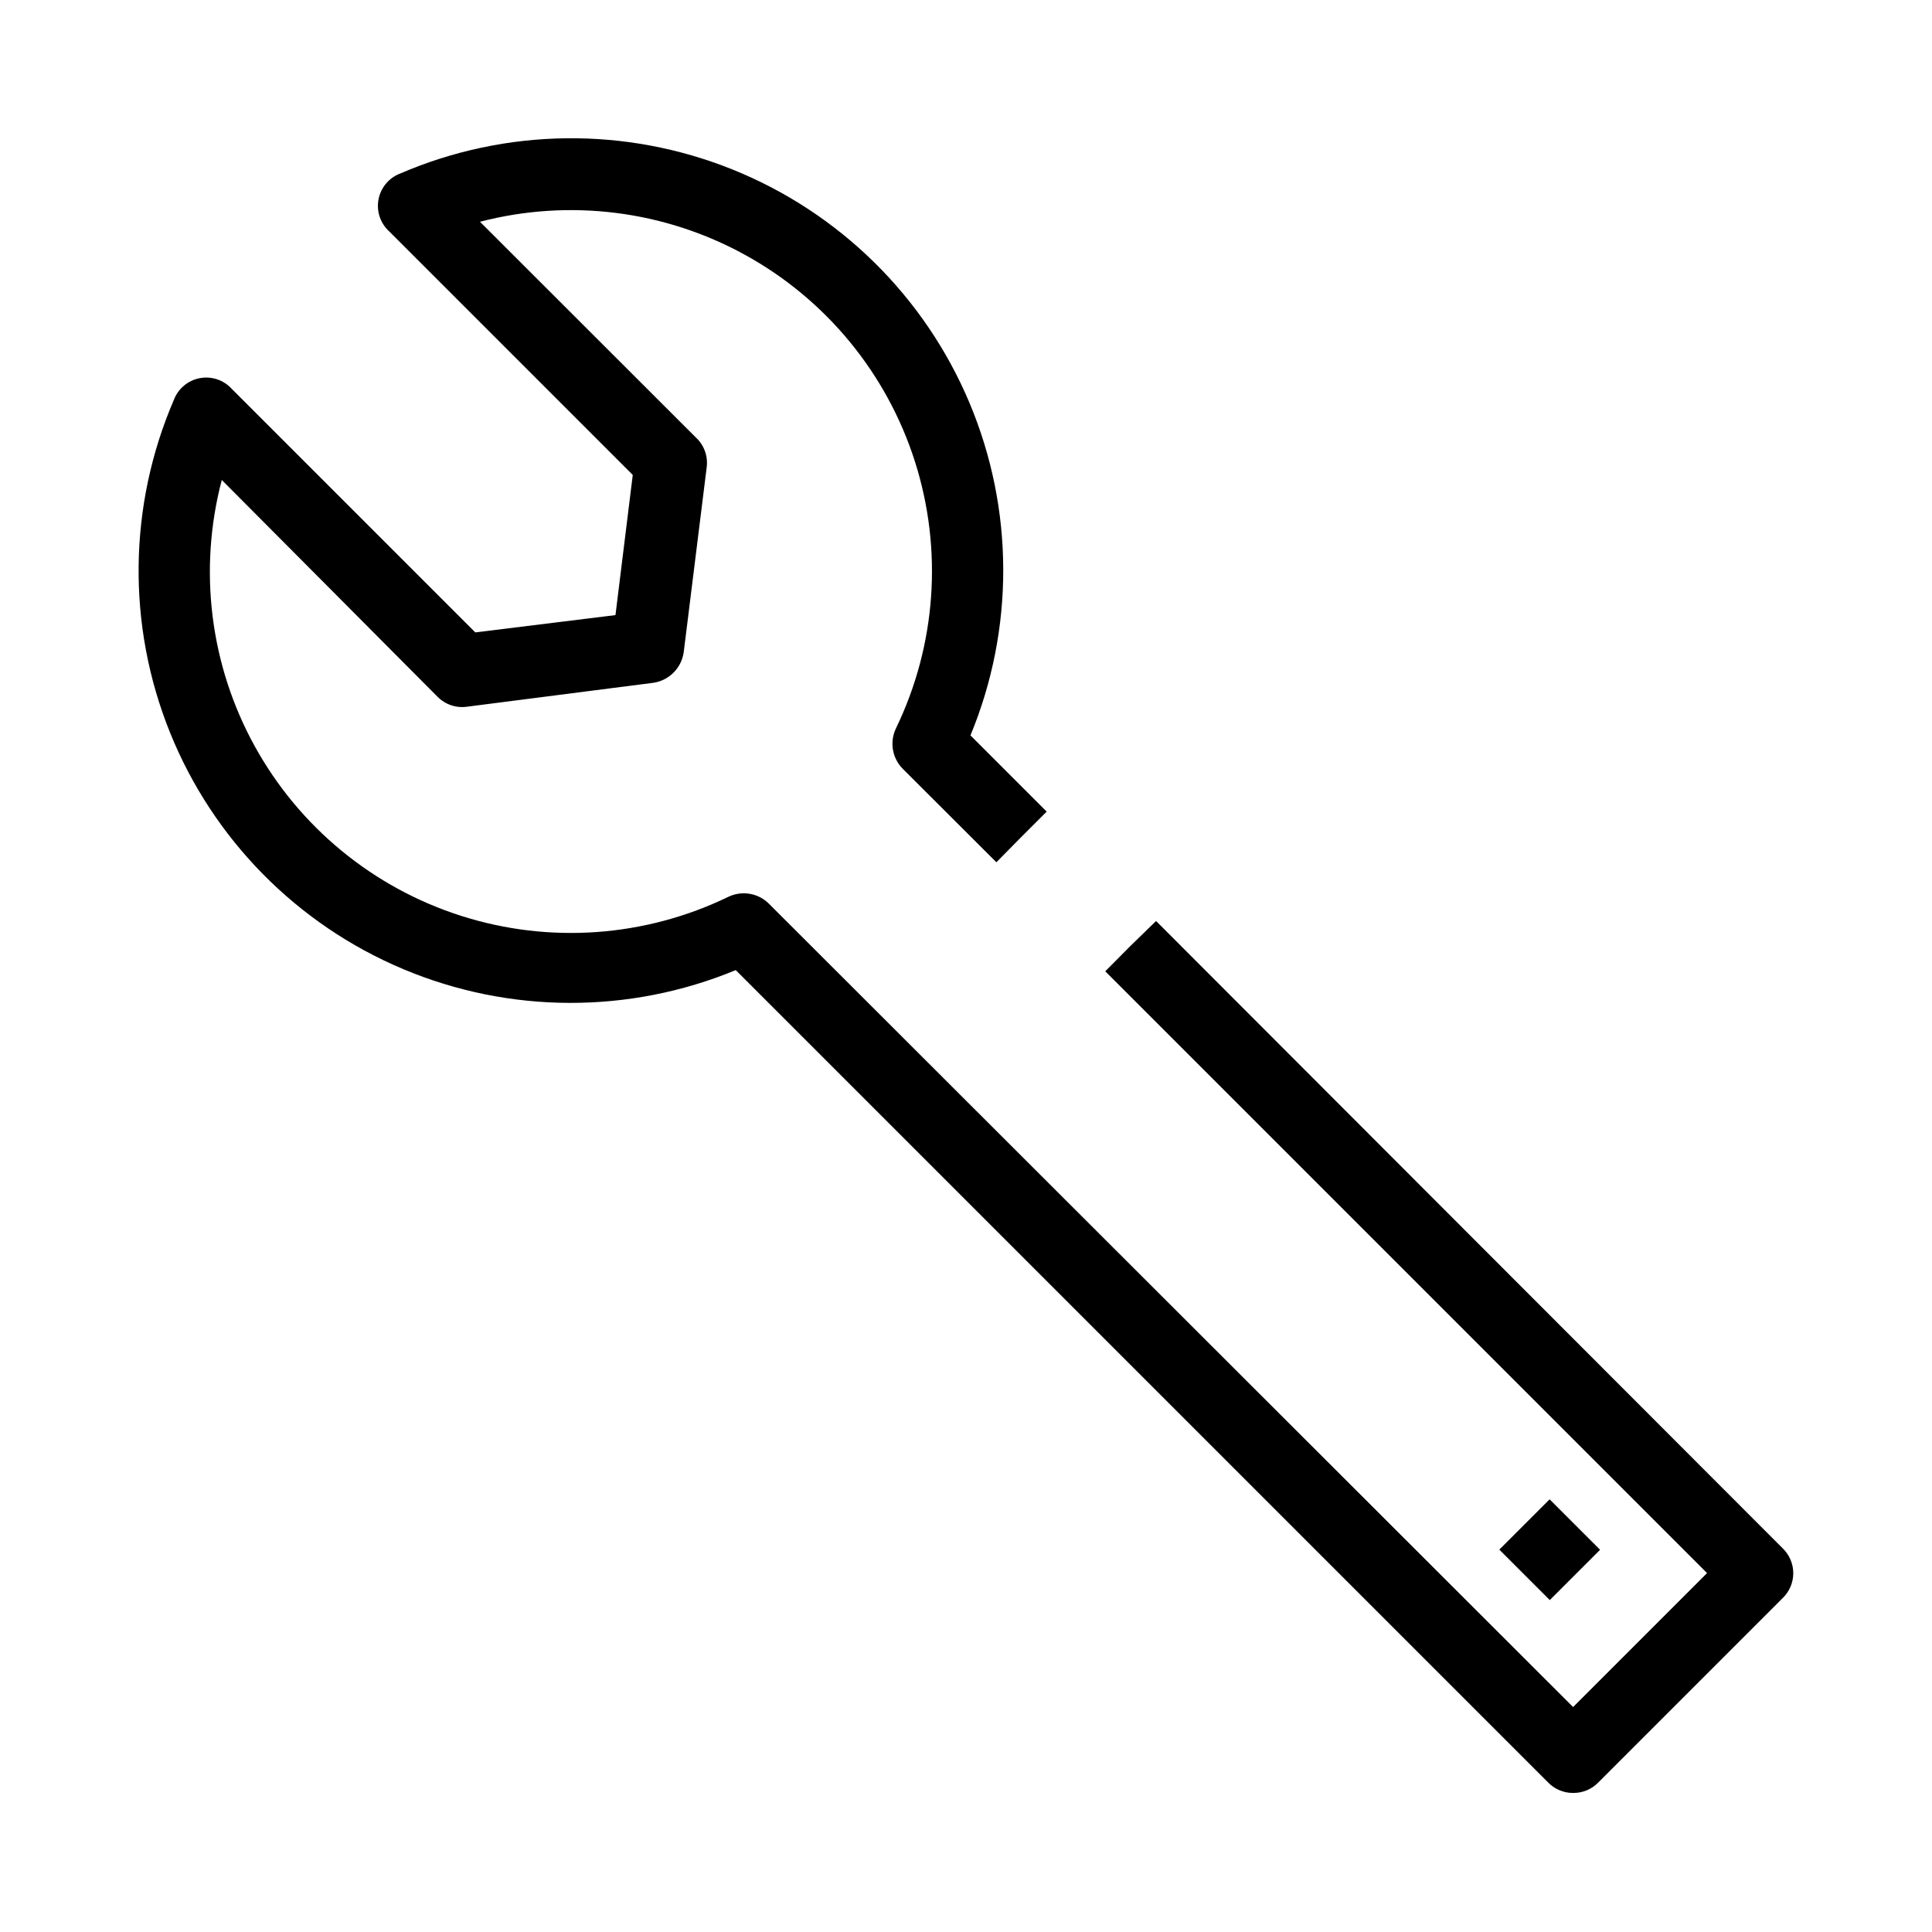
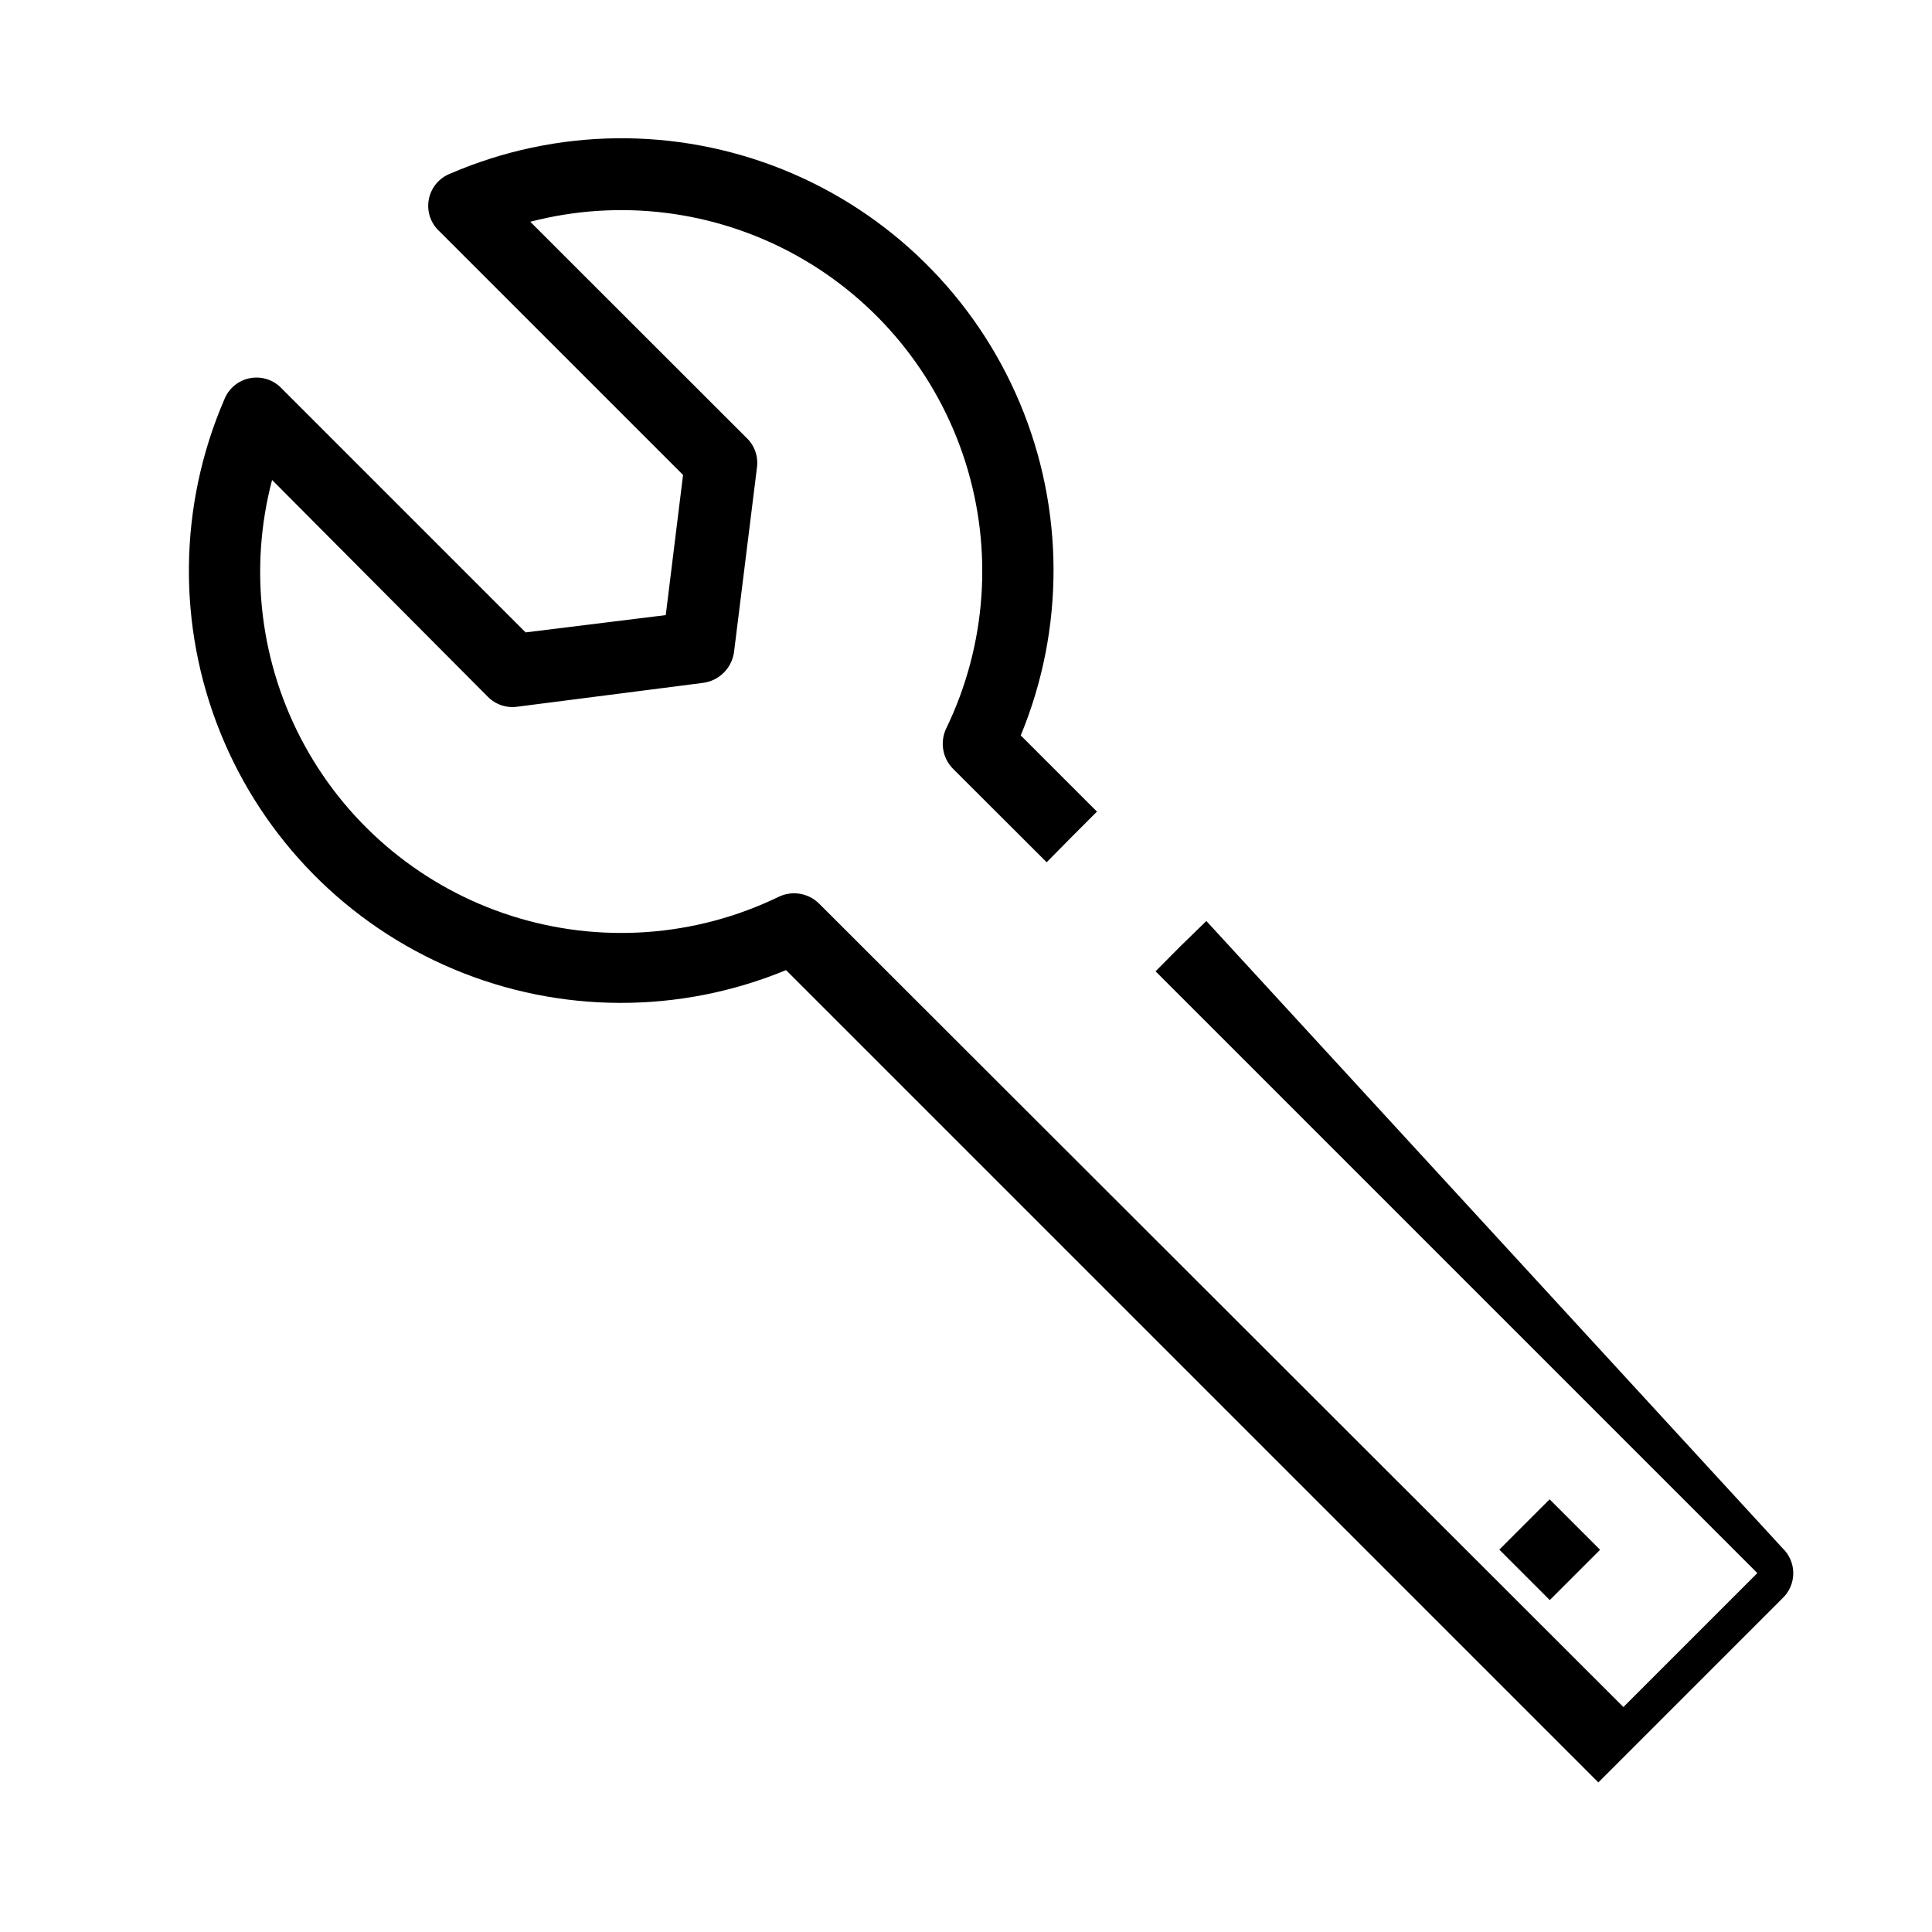
<svg xmlns="http://www.w3.org/2000/svg" fill="#000000" width="800px" height="800px" version="1.1" viewBox="144 144 512 512">
-   <path d="m616.36 554.25c1.832 1.734 2.875 4.144 2.875 6.664 0 2.523-1.043 4.934-2.875 6.664l-48.781 48.781c-1.75 1.809-4.168 2.82-6.684 2.793-2.504 0.016-4.902-0.996-6.644-2.793l-215.27-215.27h0.004c-28.23 11.672-59.957 11.582-88.117-0.258-28.164-11.836-50.43-34.438-61.844-62.773-11.414-28.336-11.031-60.059 1.062-88.113 1.133-2.961 3.715-5.129 6.832-5.723 3.113-0.598 6.316 0.457 8.465 2.793l64.578 64.578 37.145-4.582 4.582-37.145-64.578-64.578-0.004 0.004c-2.332-2.148-3.391-5.352-2.793-8.465 0.598-3.117 2.762-5.703 5.727-6.836 28.055-12.094 59.777-12.473 88.113-1.059 28.336 11.414 50.934 33.68 62.773 61.84 11.836 28.164 11.93 59.887 0.254 88.117l20.199 20.199-6.688 6.688-6.641 6.734-24.777-24.734c-2.836-2.832-3.57-7.148-1.832-10.762 10.66-22.047 12.461-47.344 5.031-70.68-7.43-23.332-23.523-42.93-44.969-54.758-21.445-11.824-46.605-14.977-70.305-8.805l57.203 57.16c2.168 1.992 3.238 4.906 2.887 7.828l-6.09 49.008c-0.566 4.273-3.926 7.637-8.199 8.199l-49.238 6.32c-2.883 0.41-5.789-0.574-7.828-2.656l-57.16-57.434c-6.25 23.719-3.148 48.934 8.664 70.434 11.809 21.496 31.422 37.641 54.793 45.09 23.371 7.453 48.711 5.644 70.785-5.051 3.613-1.738 7.93-1.004 10.762 1.832l213.11 212.88 35.496-35.496-159.48-159.48 6.641-6.688 6.824-6.641zm-61.695-12.914-13.328 13.328 13.375 13.375 13.328-13.328z" />
+   <path d="m616.36 554.25c1.832 1.734 2.875 4.144 2.875 6.664 0 2.523-1.043 4.934-2.875 6.664l-48.781 48.781l-215.27-215.27h0.004c-28.23 11.672-59.957 11.582-88.117-0.258-28.164-11.836-50.43-34.438-61.844-62.773-11.414-28.336-11.031-60.059 1.062-88.113 1.133-2.961 3.715-5.129 6.832-5.723 3.113-0.598 6.316 0.457 8.465 2.793l64.578 64.578 37.145-4.582 4.582-37.145-64.578-64.578-0.004 0.004c-2.332-2.148-3.391-5.352-2.793-8.465 0.598-3.117 2.762-5.703 5.727-6.836 28.055-12.094 59.777-12.473 88.113-1.059 28.336 11.414 50.934 33.68 62.773 61.84 11.836 28.164 11.93 59.887 0.254 88.117l20.199 20.199-6.688 6.688-6.641 6.734-24.777-24.734c-2.836-2.832-3.57-7.148-1.832-10.762 10.66-22.047 12.461-47.344 5.031-70.68-7.43-23.332-23.523-42.93-44.969-54.758-21.445-11.824-46.605-14.977-70.305-8.805l57.203 57.16c2.168 1.992 3.238 4.906 2.887 7.828l-6.09 49.008c-0.566 4.273-3.926 7.637-8.199 8.199l-49.238 6.32c-2.883 0.41-5.789-0.574-7.828-2.656l-57.16-57.434c-6.25 23.719-3.148 48.934 8.664 70.434 11.809 21.496 31.422 37.641 54.793 45.09 23.371 7.453 48.711 5.644 70.785-5.051 3.613-1.738 7.93-1.004 10.762 1.832l213.11 212.88 35.496-35.496-159.48-159.48 6.641-6.688 6.824-6.641zm-61.695-12.914-13.328 13.328 13.375 13.375 13.328-13.328z" />
</svg>